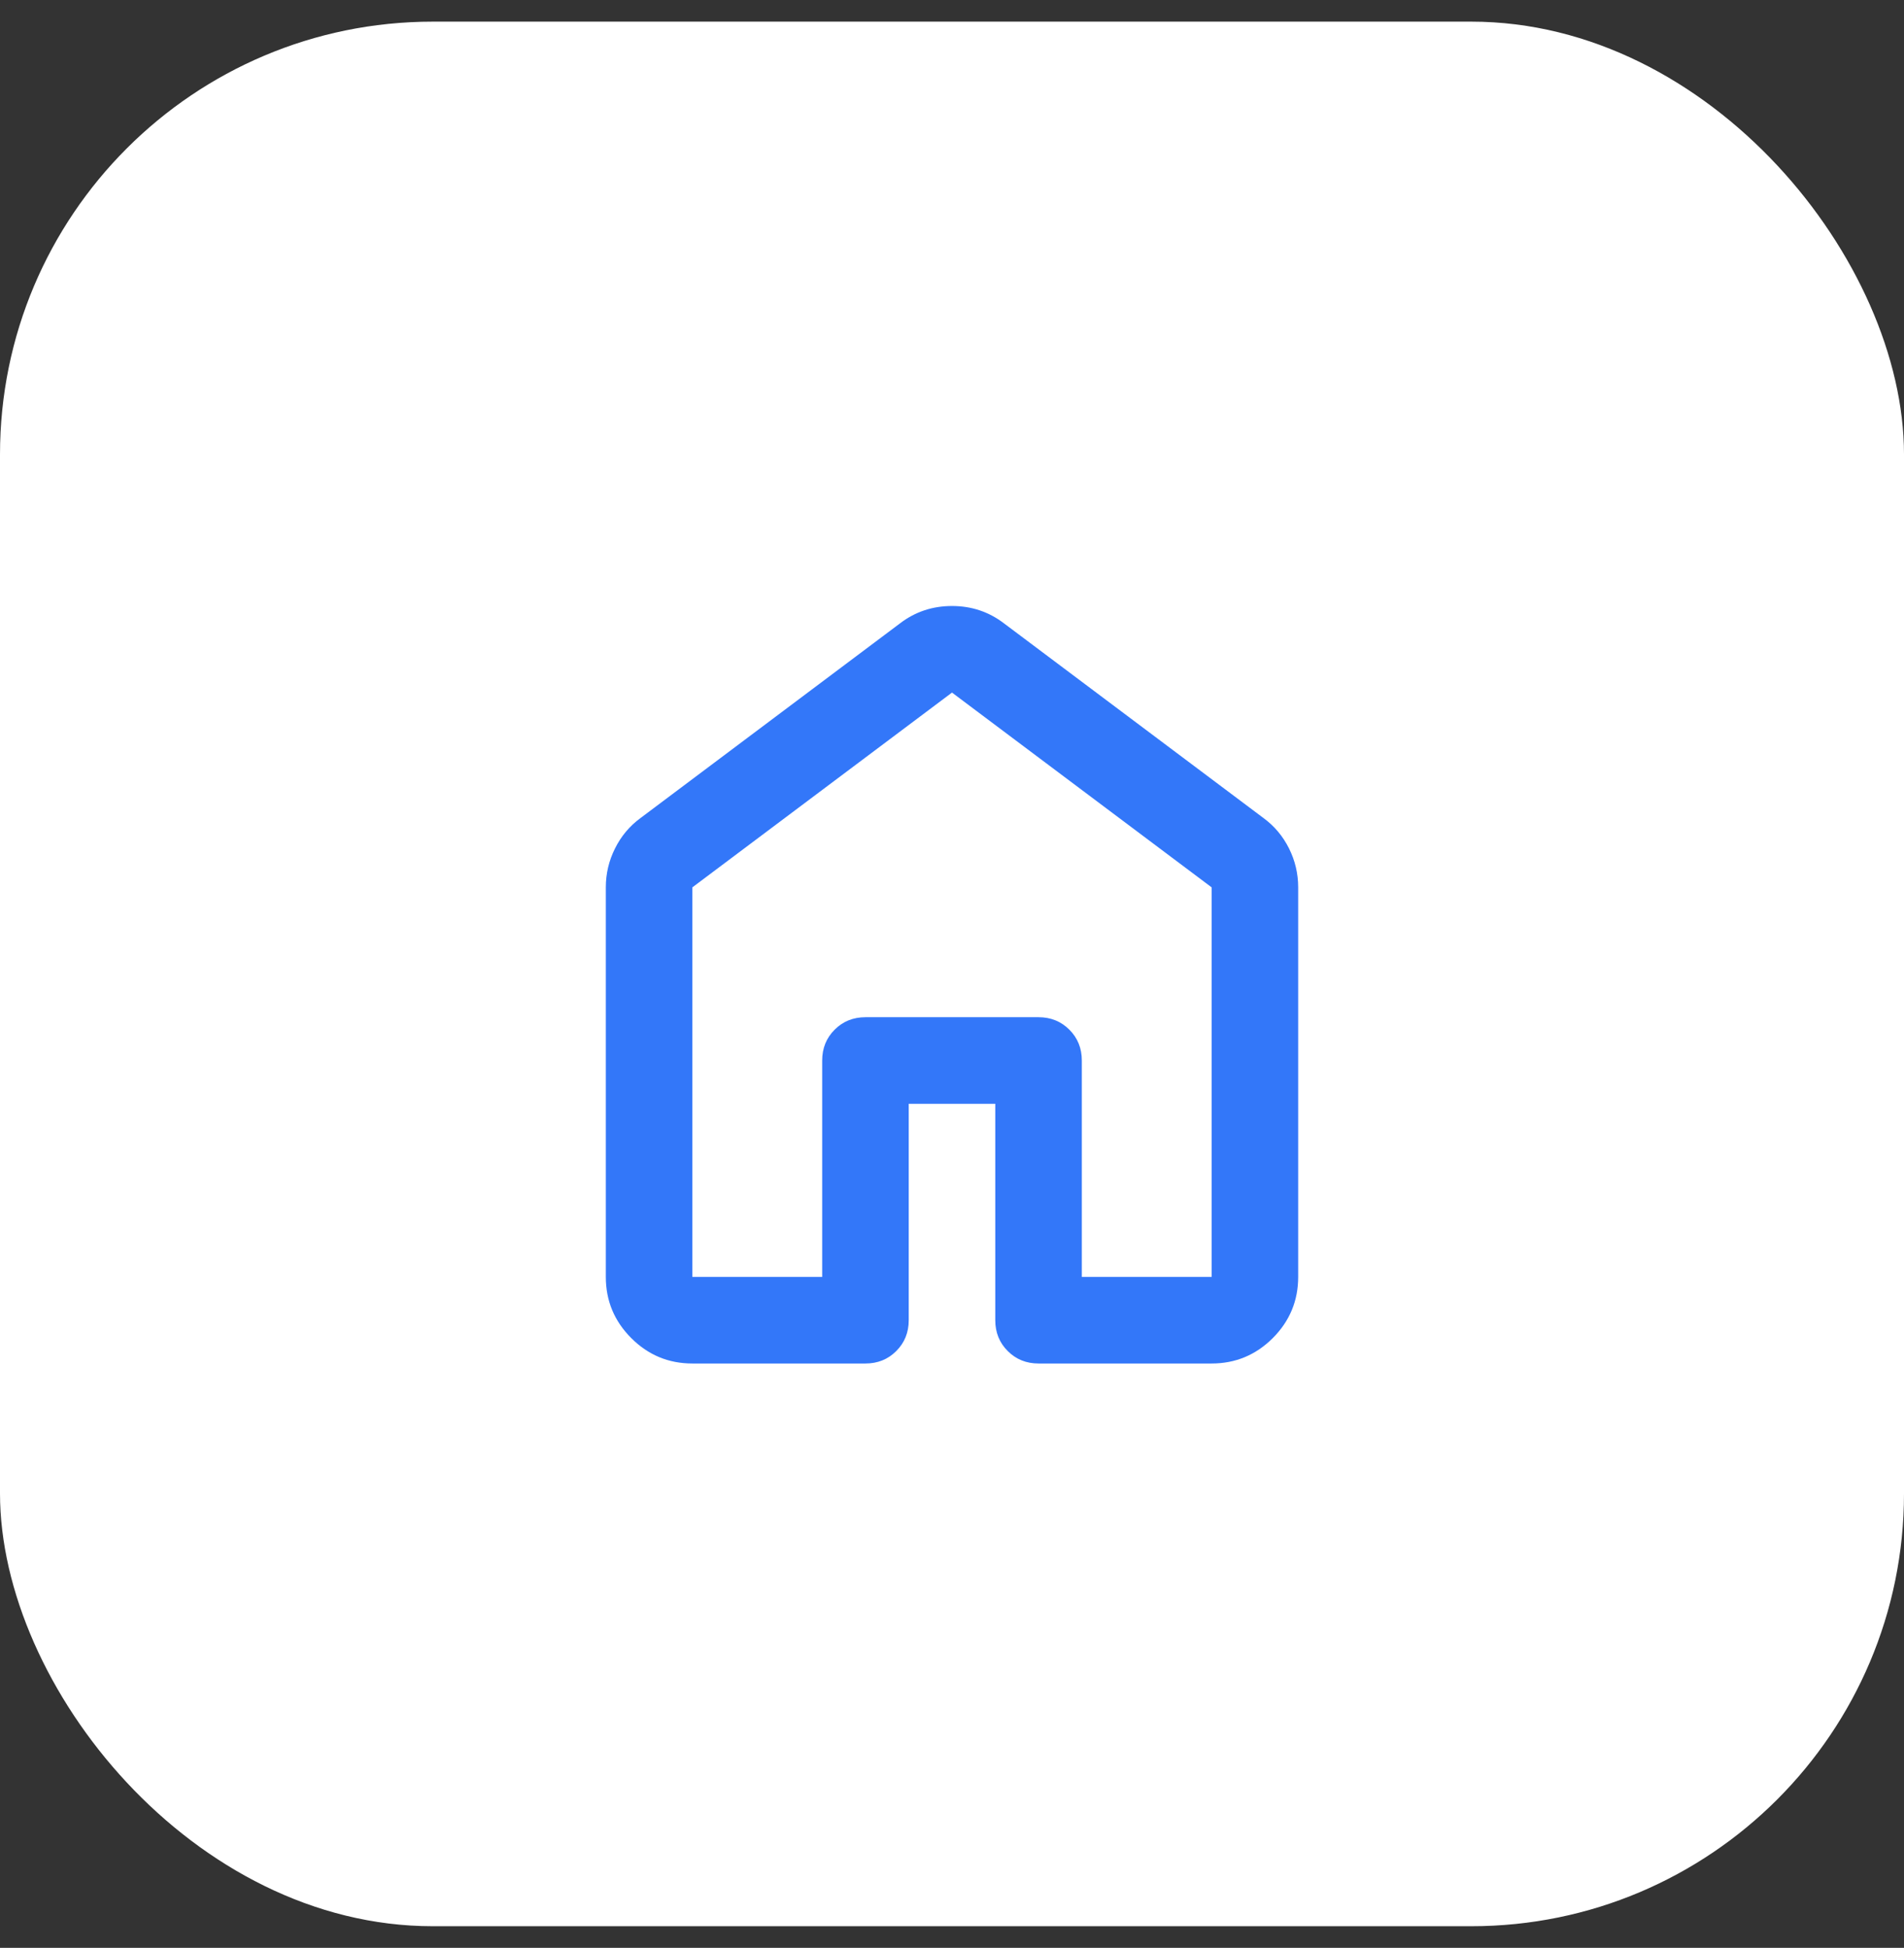
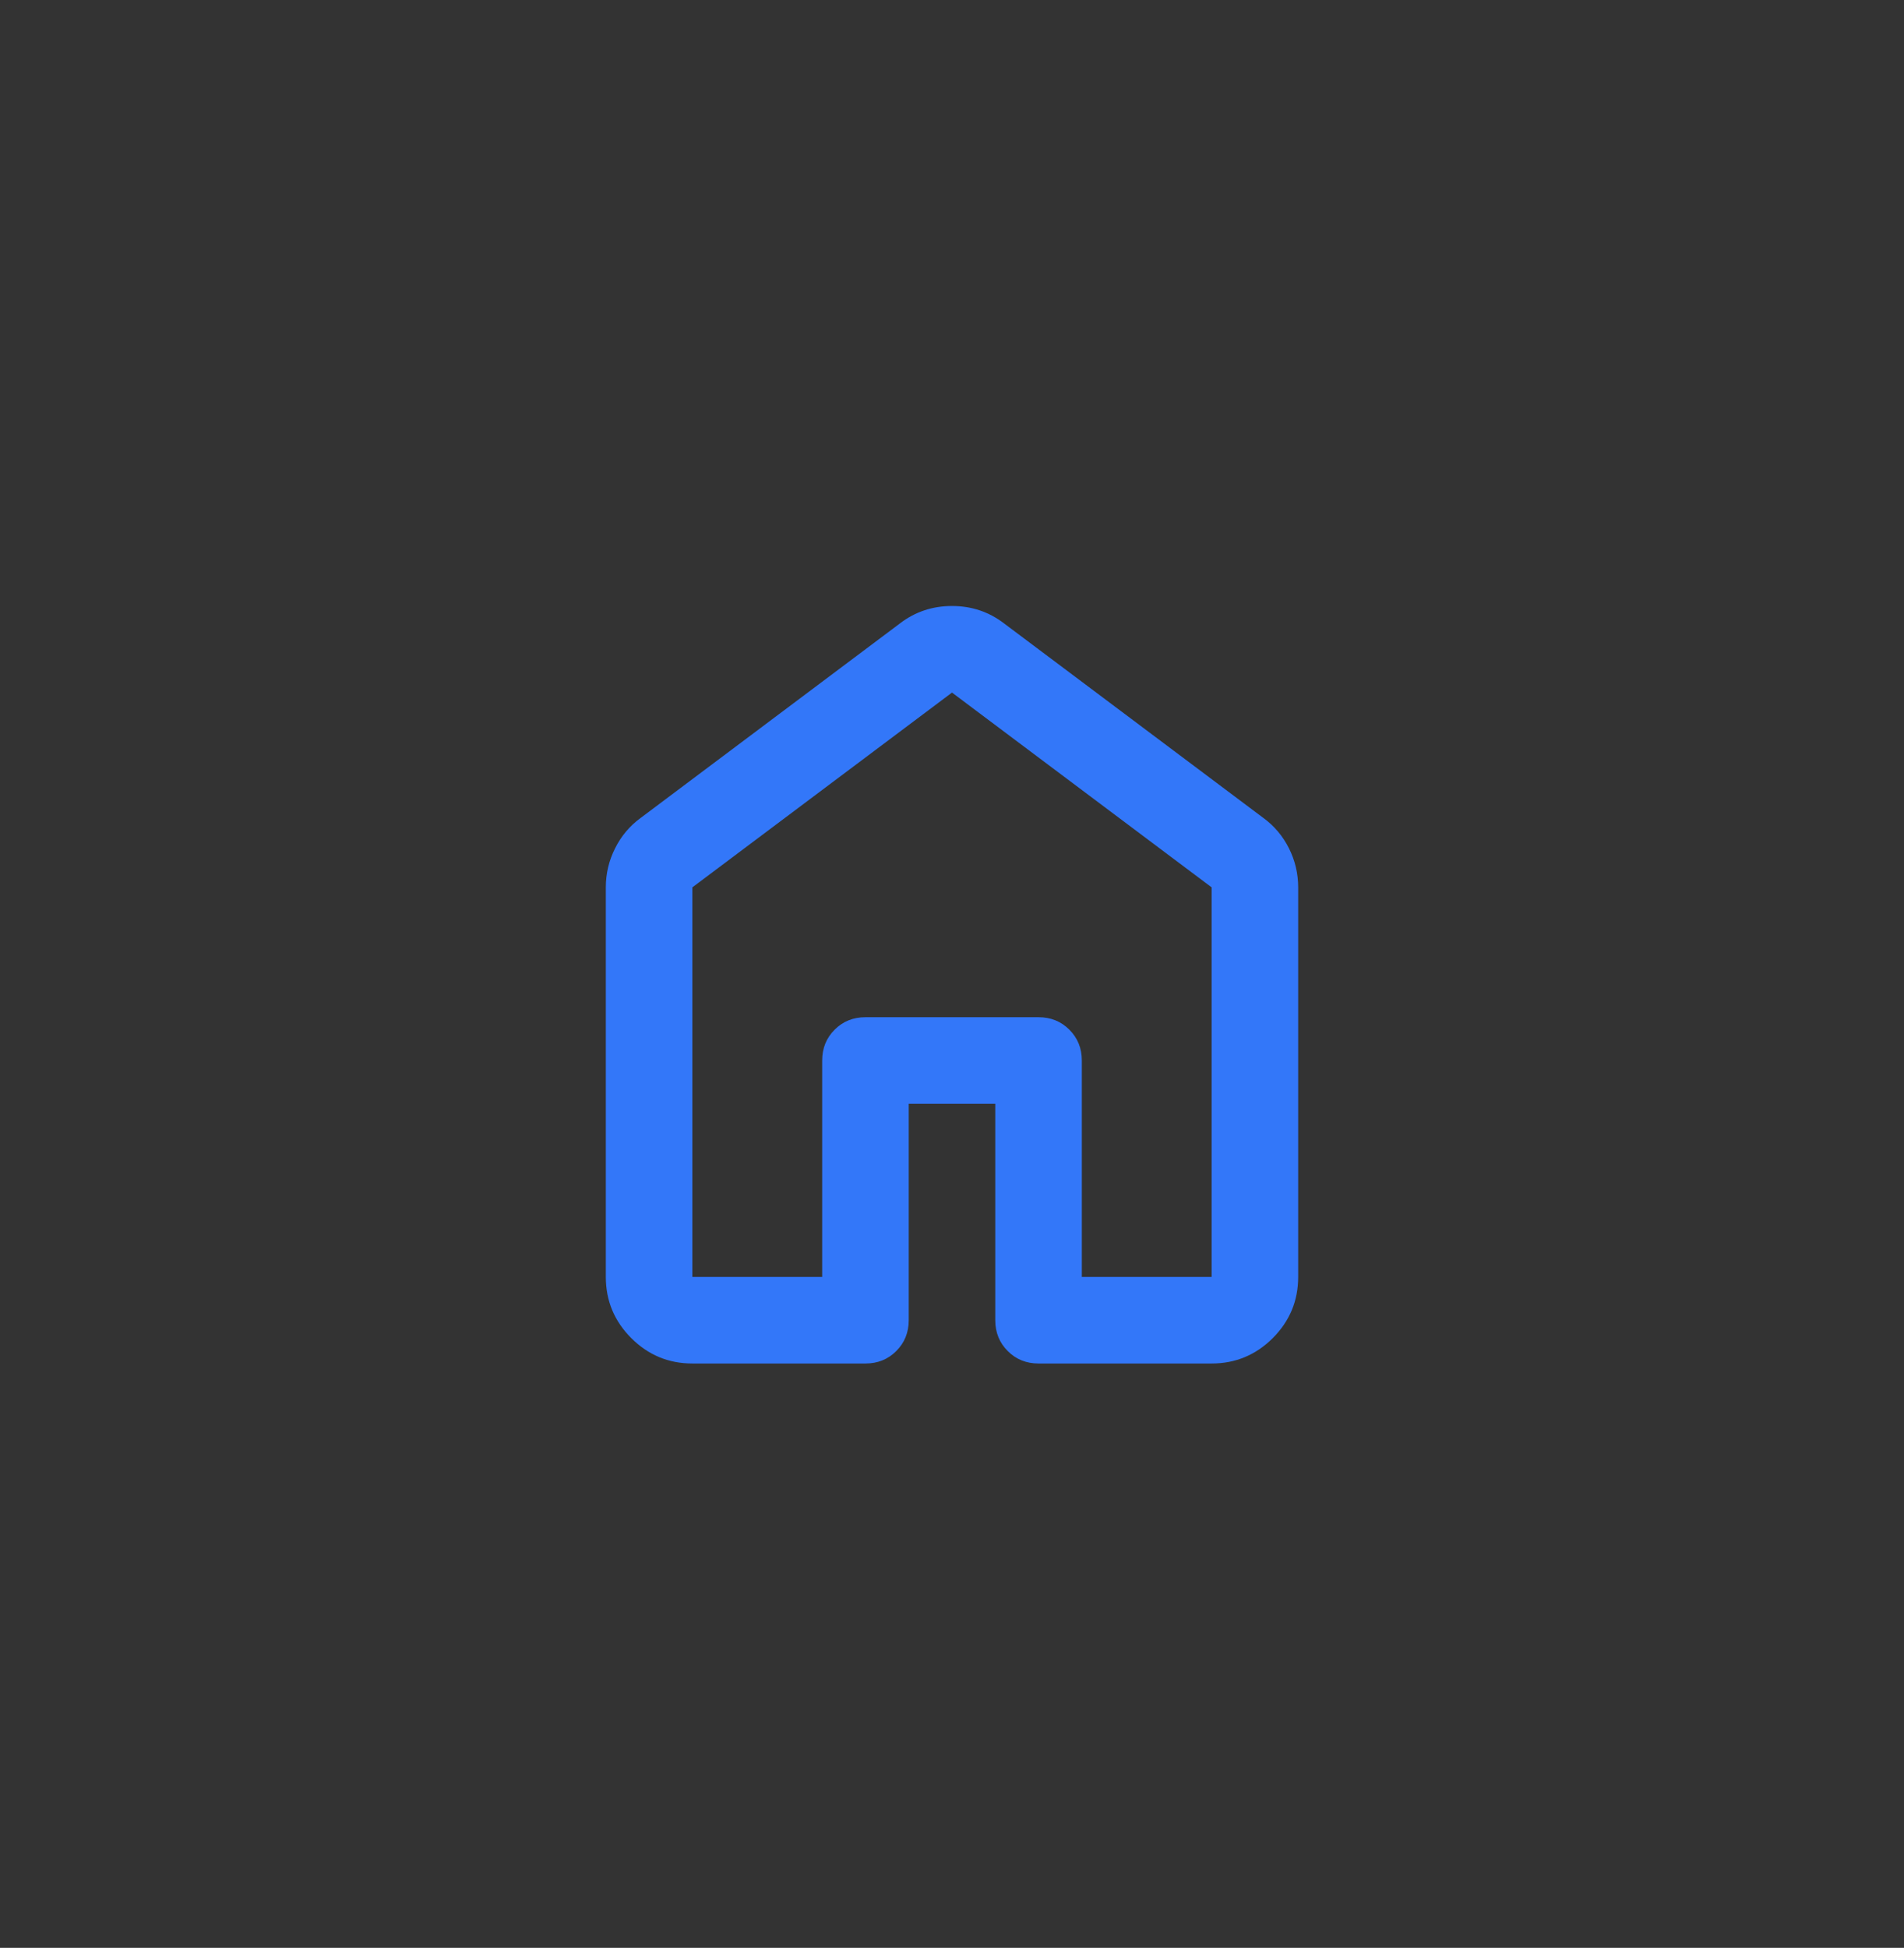
<svg xmlns="http://www.w3.org/2000/svg" width="44" height="45" viewBox="0 0 44 45" fill="none">
  <rect x="0" y="0" width="44" height="45" fill="#333333" stroke="none" />
-   <rect y="0.5" width="44" height="44" rx="10" fill="white" />
  <path d="M16 29.5H19V24.5C19 24.217 19.096 23.979 19.288 23.788C19.479 23.596 19.717 23.5 20 23.5H24C24.283 23.5 24.521 23.596 24.712 23.788C24.904 23.979 25 24.217 25 24.5V29.5H28V20.5L22 16L16 20.5V29.5ZM14 29.5V20.5C14 20.183 14.071 19.883 14.213 19.6C14.354 19.317 14.55 19.083 14.8 18.9L20.8 14.4C21.15 14.133 21.55 14 22 14C22.45 14 22.85 14.133 23.2 14.4L29.2 18.9C29.45 19.083 29.646 19.317 29.788 19.6C29.929 19.883 30 20.183 30 20.5V29.5C30 30.05 29.804 30.521 29.413 30.913C29.021 31.304 28.55 31.5 28 31.5H24C23.717 31.5 23.479 31.404 23.288 31.212C23.096 31.021 23 30.783 23 30.5V25.5H21V30.5C21 30.783 20.904 31.021 20.712 31.212C20.521 31.404 20.283 31.5 20 31.5H16C15.45 31.5 14.979 31.304 14.588 30.913C14.196 30.521 14 30.05 14 29.5Z" fill="#3377F9" />
</svg>